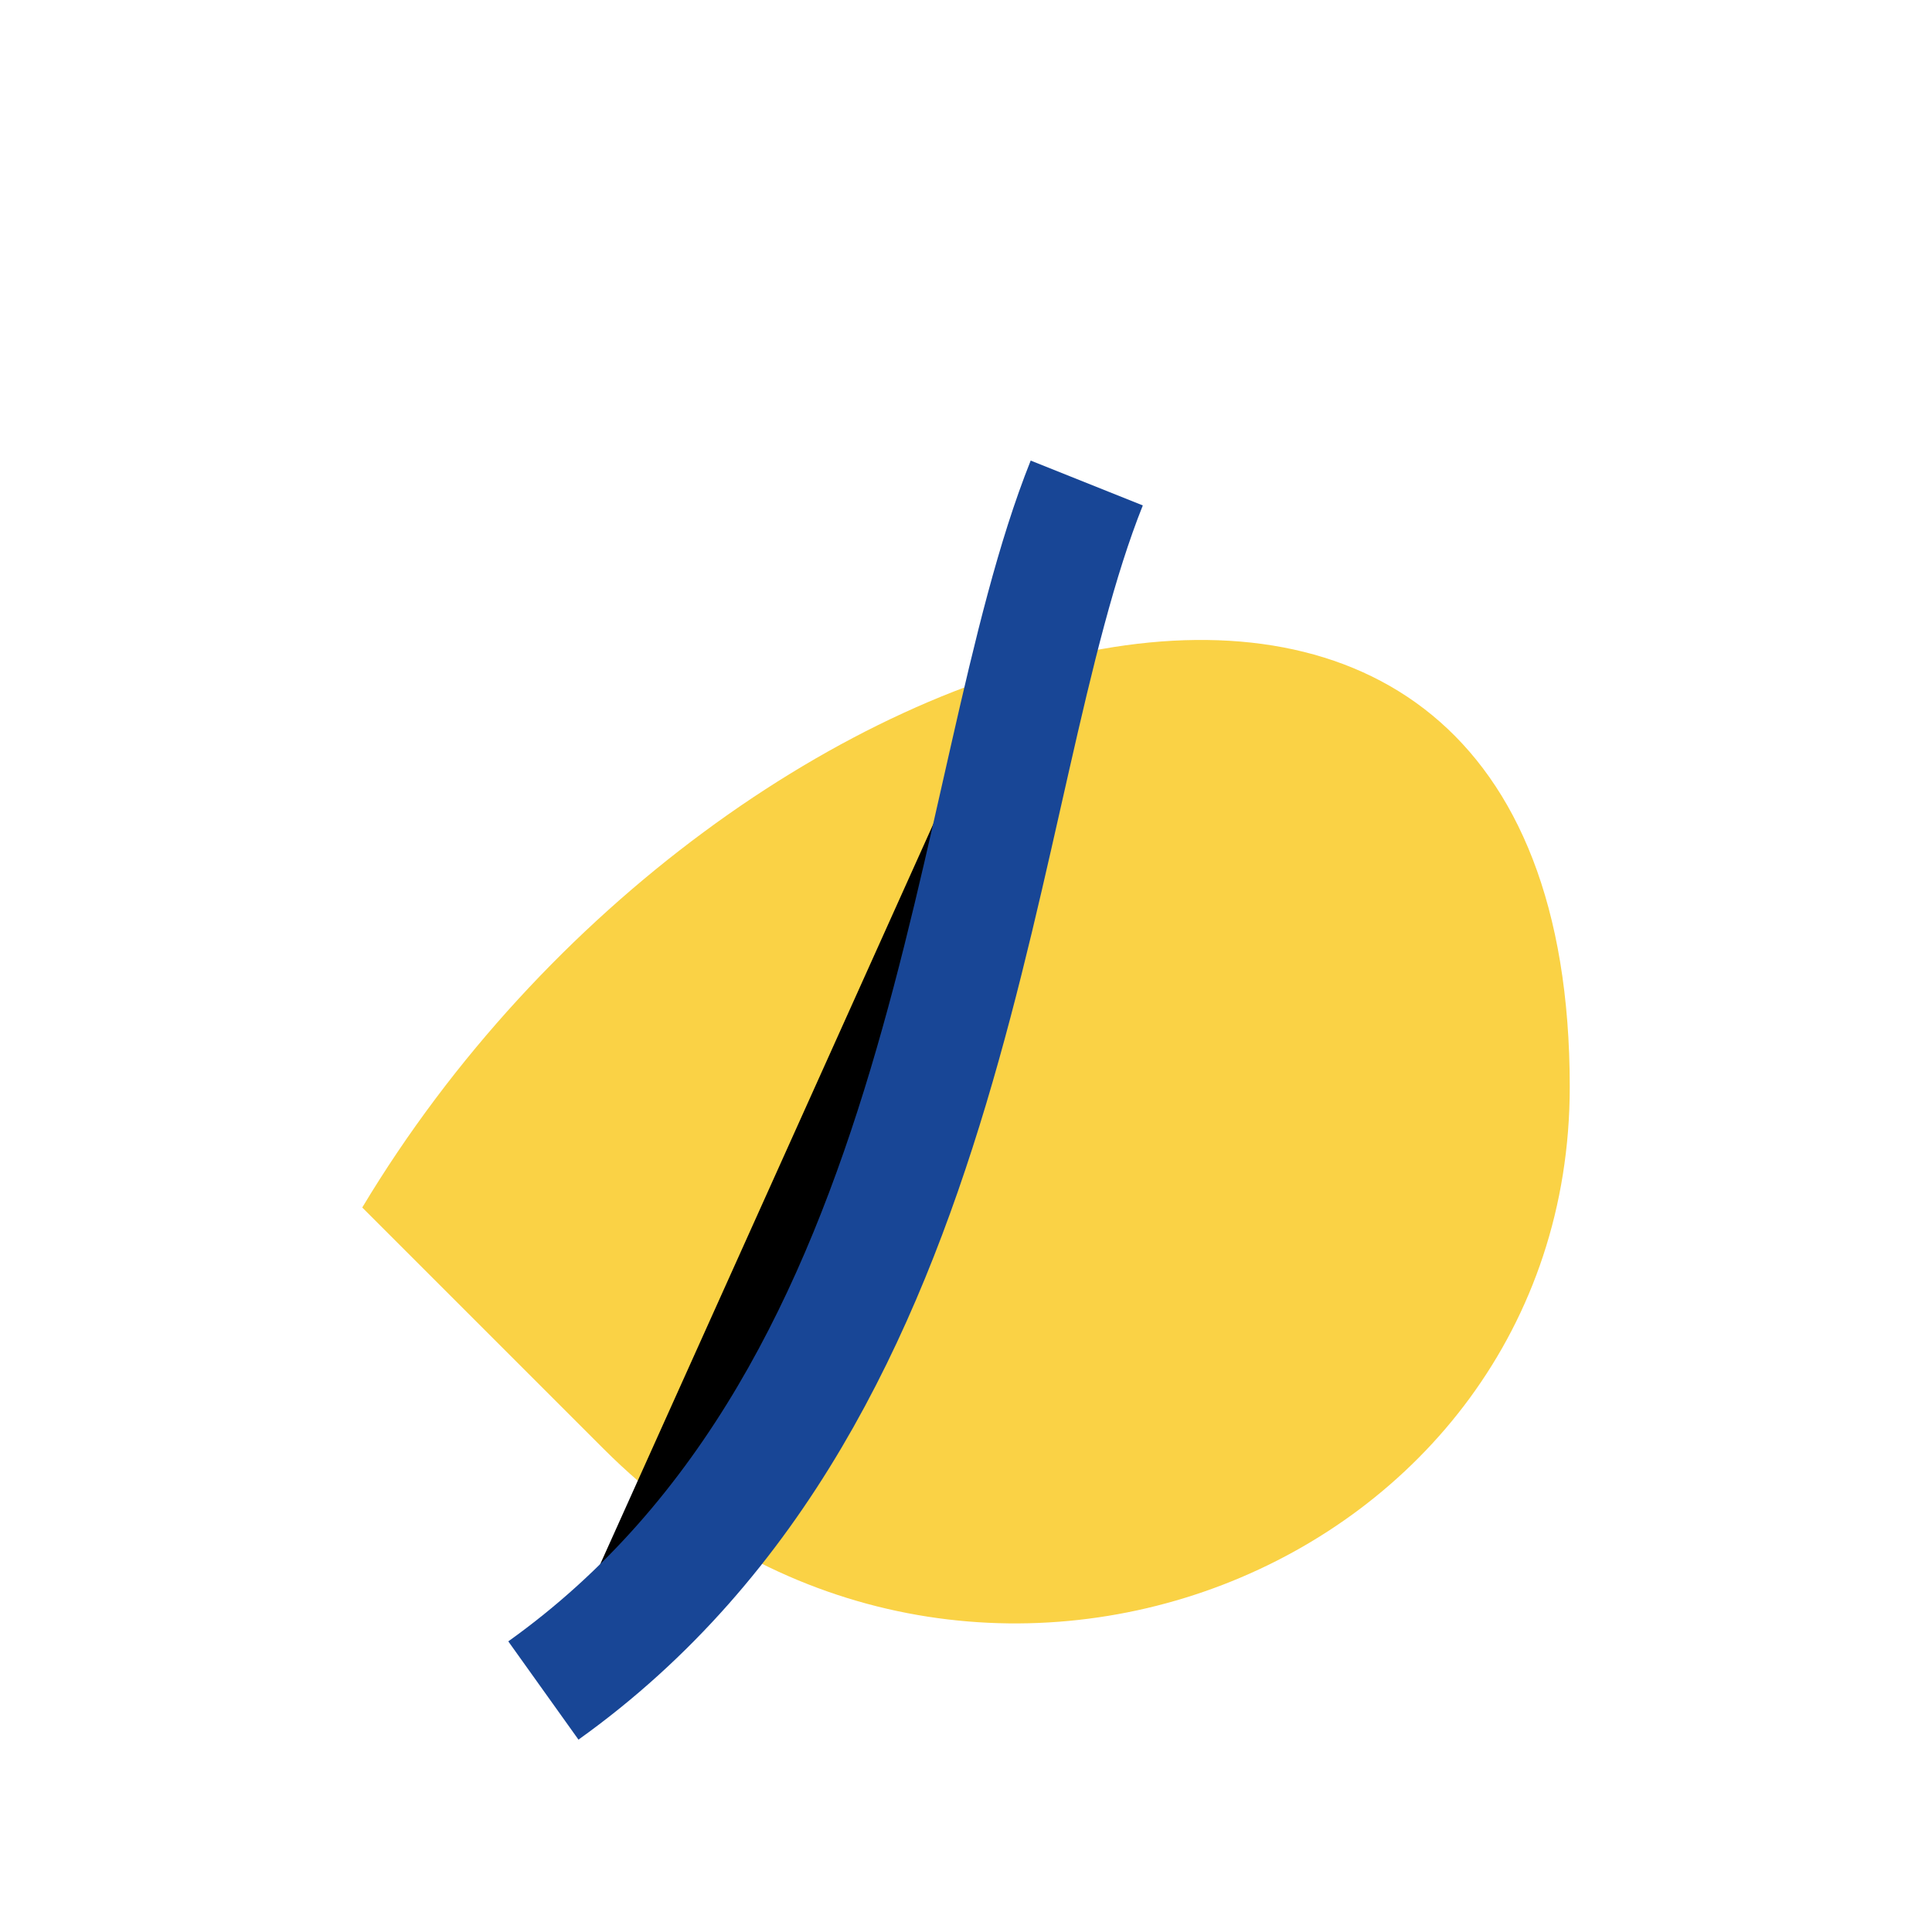
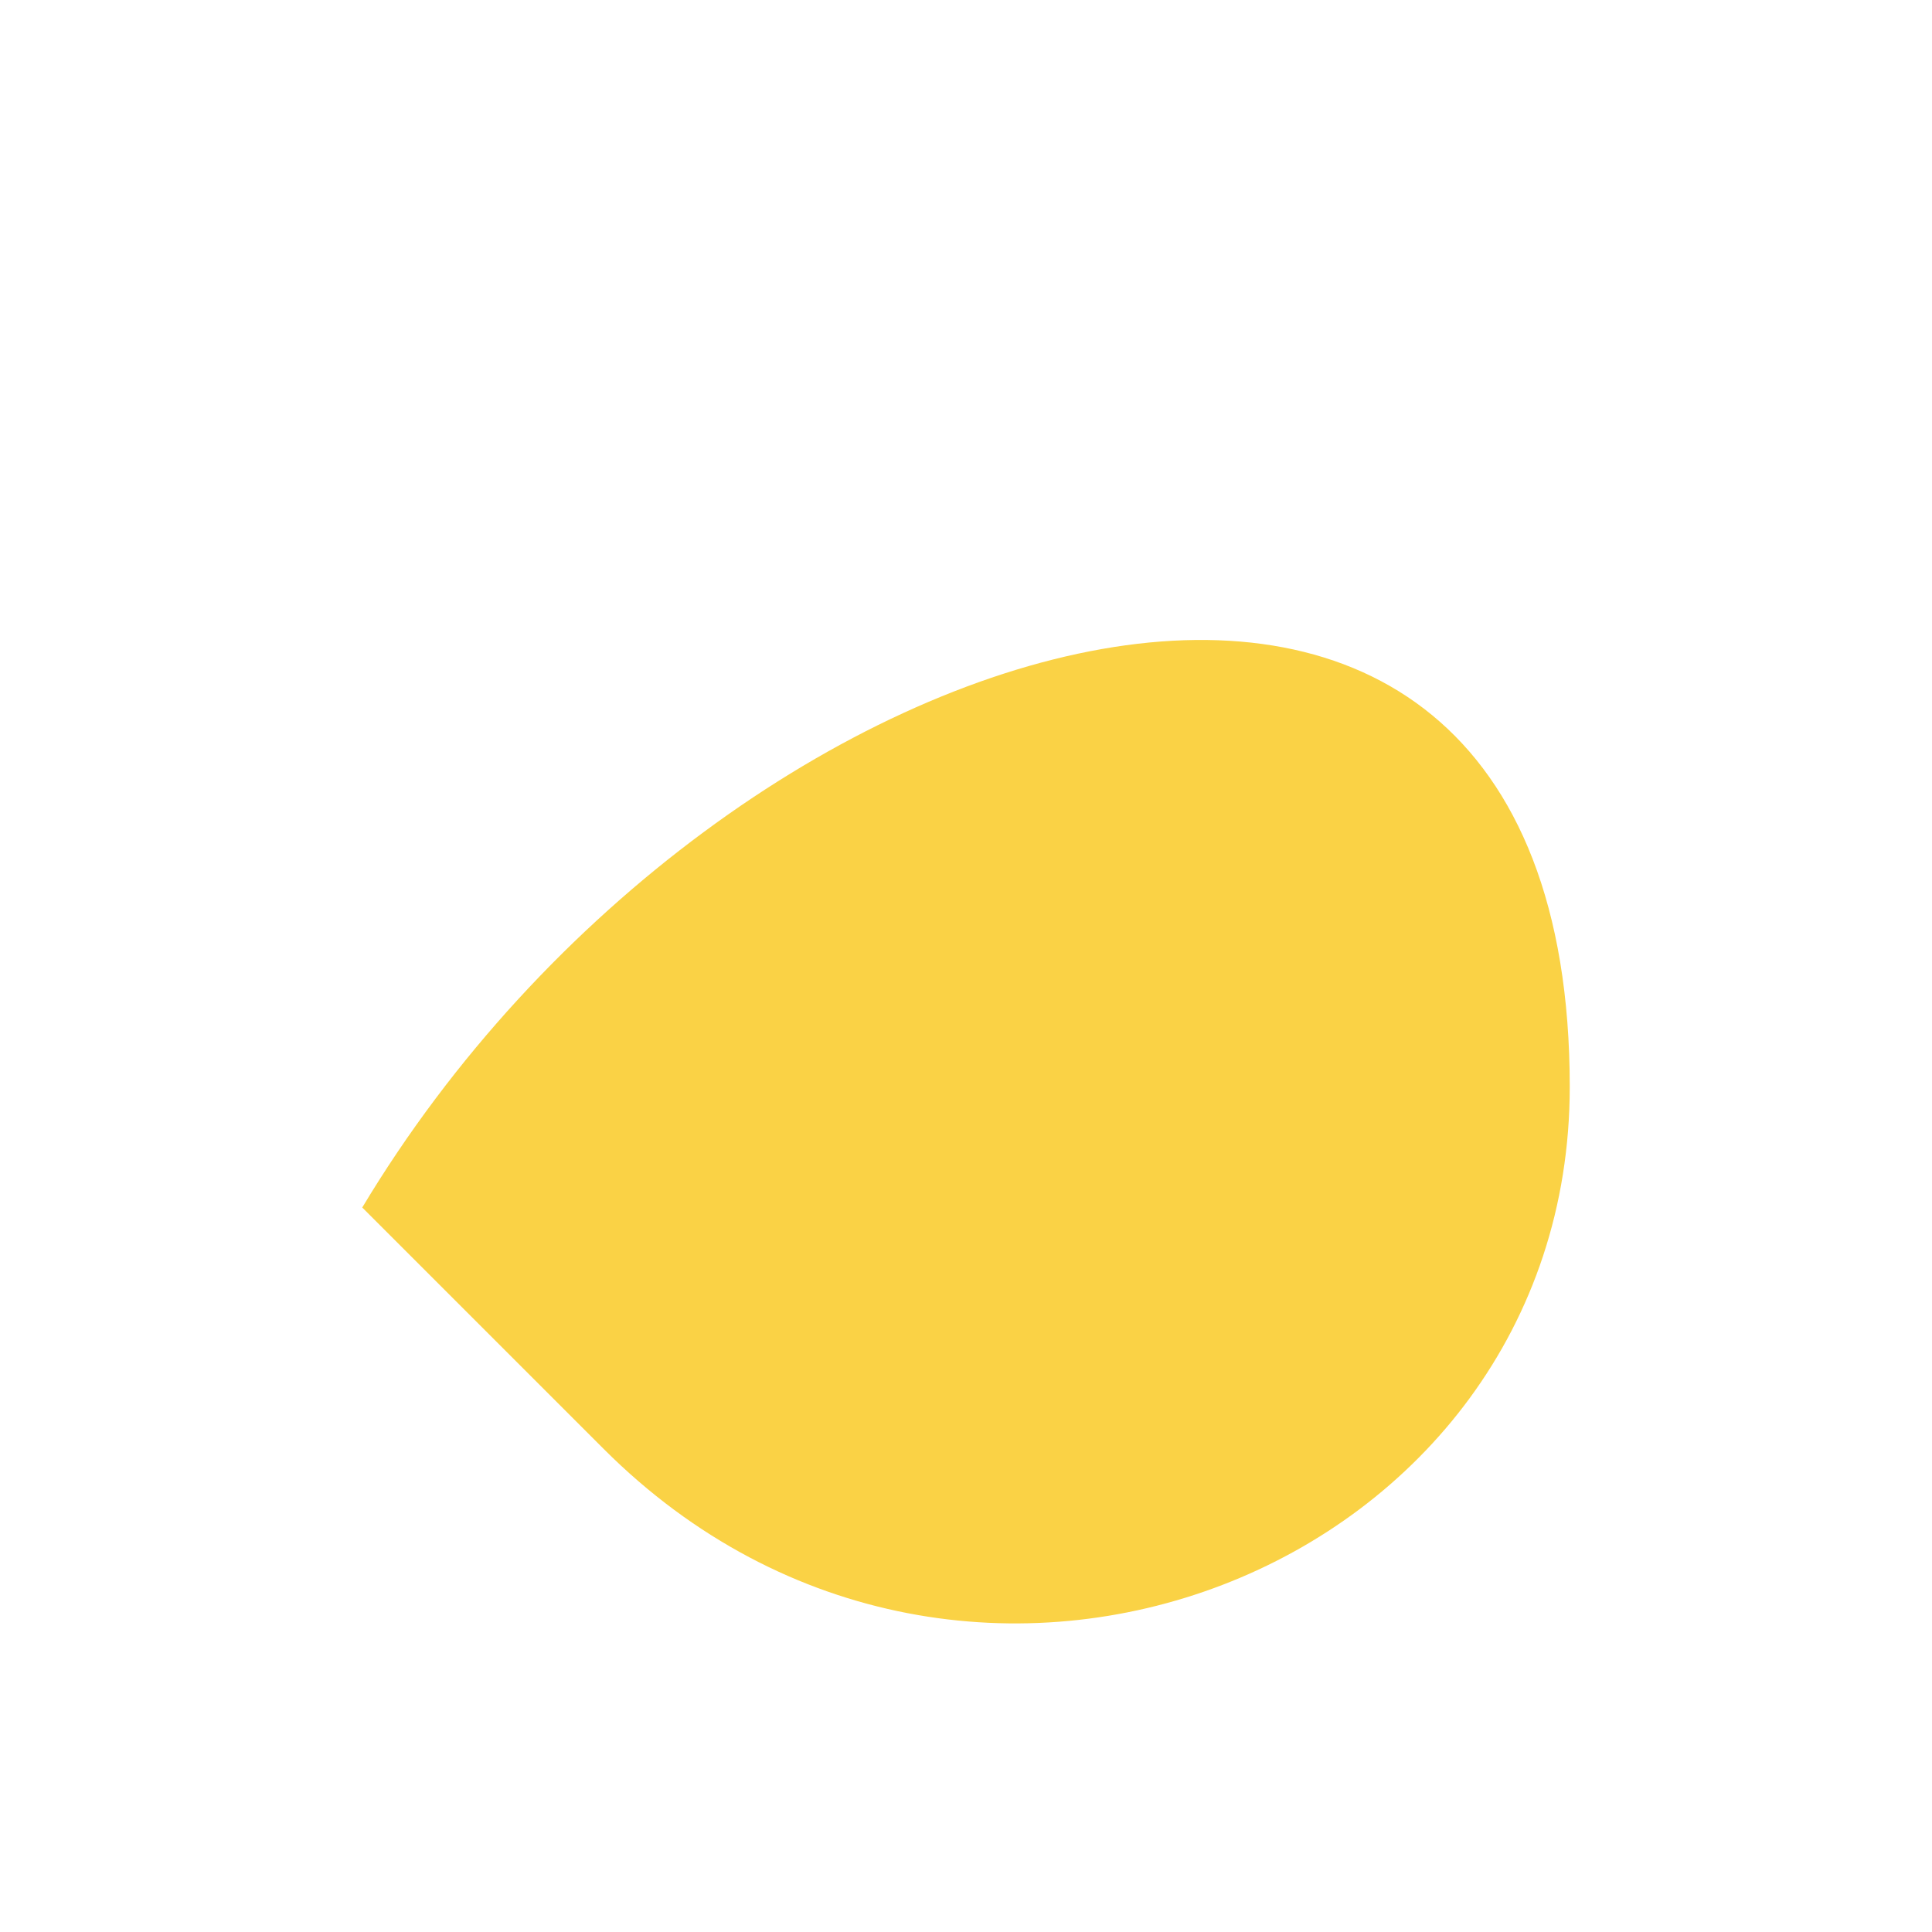
<svg xmlns="http://www.w3.org/2000/svg" width="32" height="32" viewBox="0 0 32 32">
  <path d="M6 20c6-10 20-14 20-2C26 26 16 30 10 24Z" fill="#FAD245" />
-   <path d="M18 8C16 13 16 23 9 28" stroke="#184696" stroke-width="2" />
</svg>